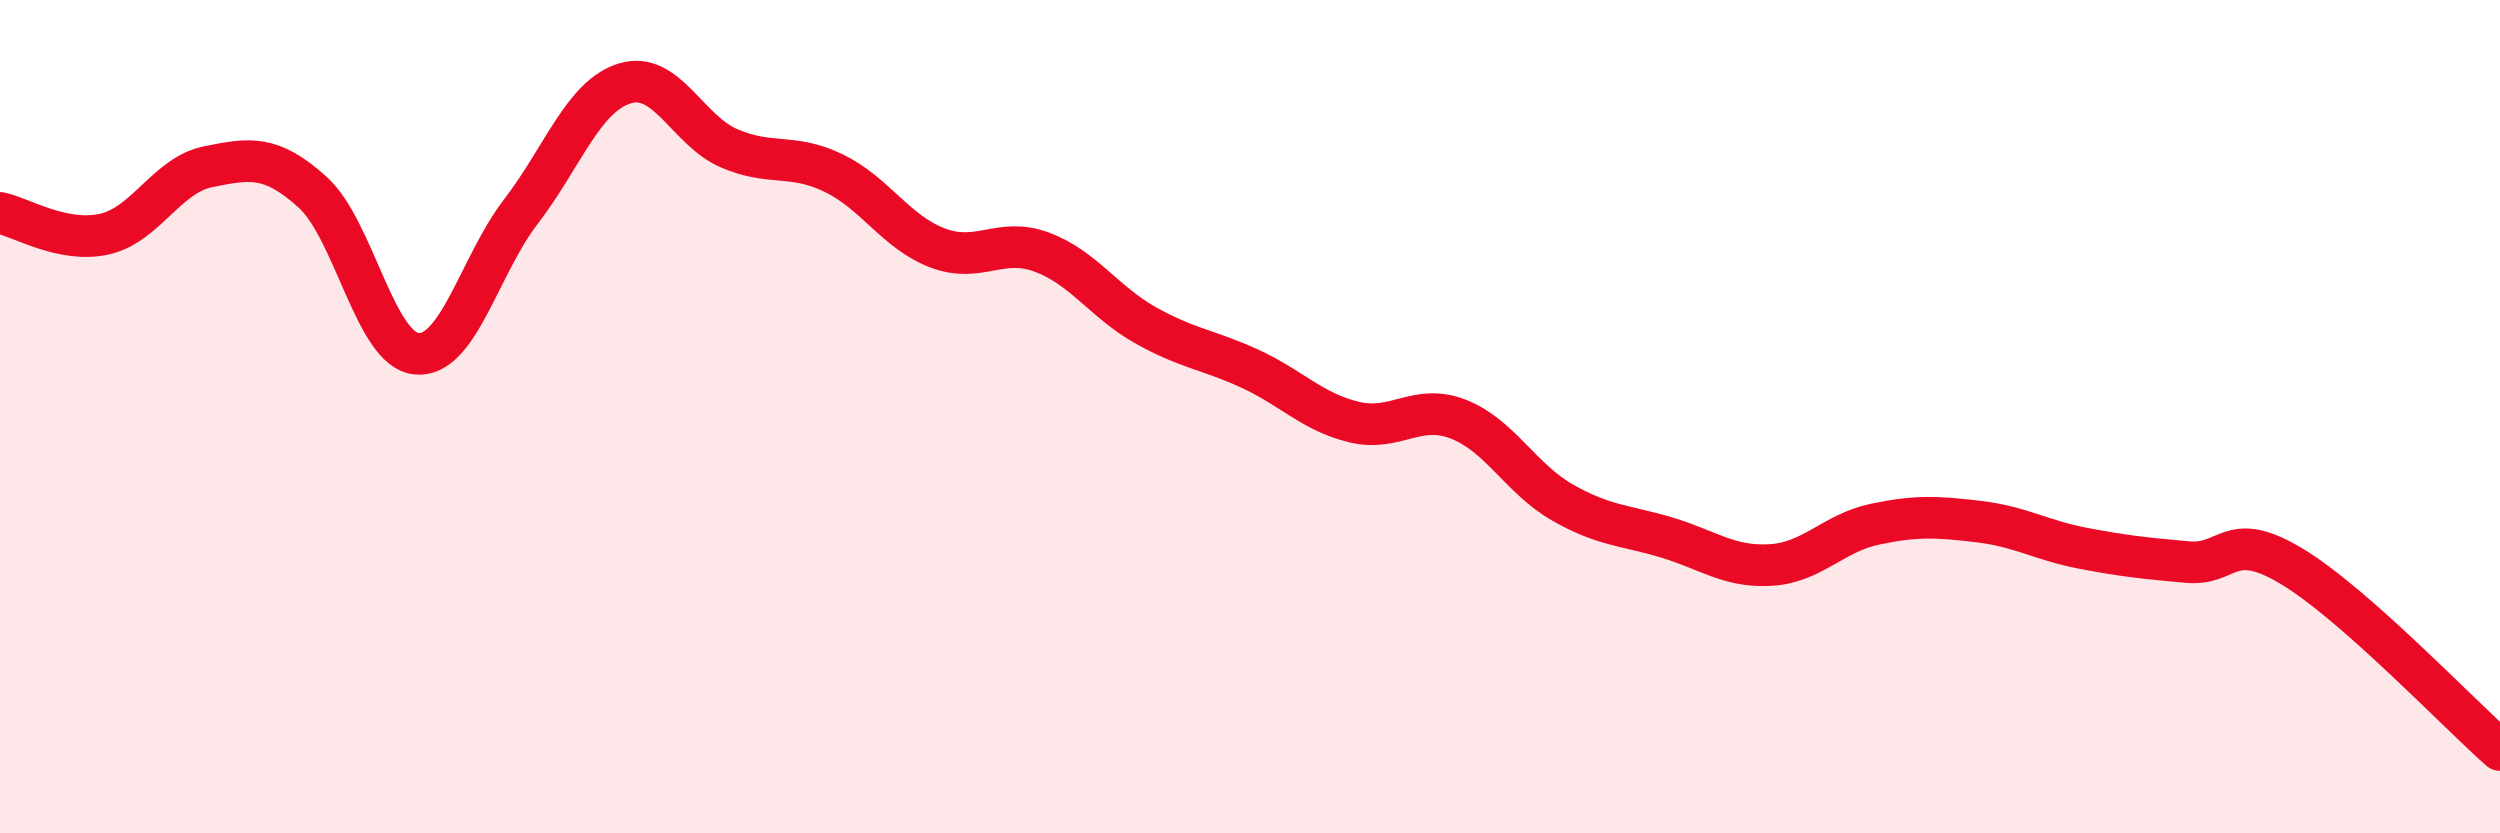
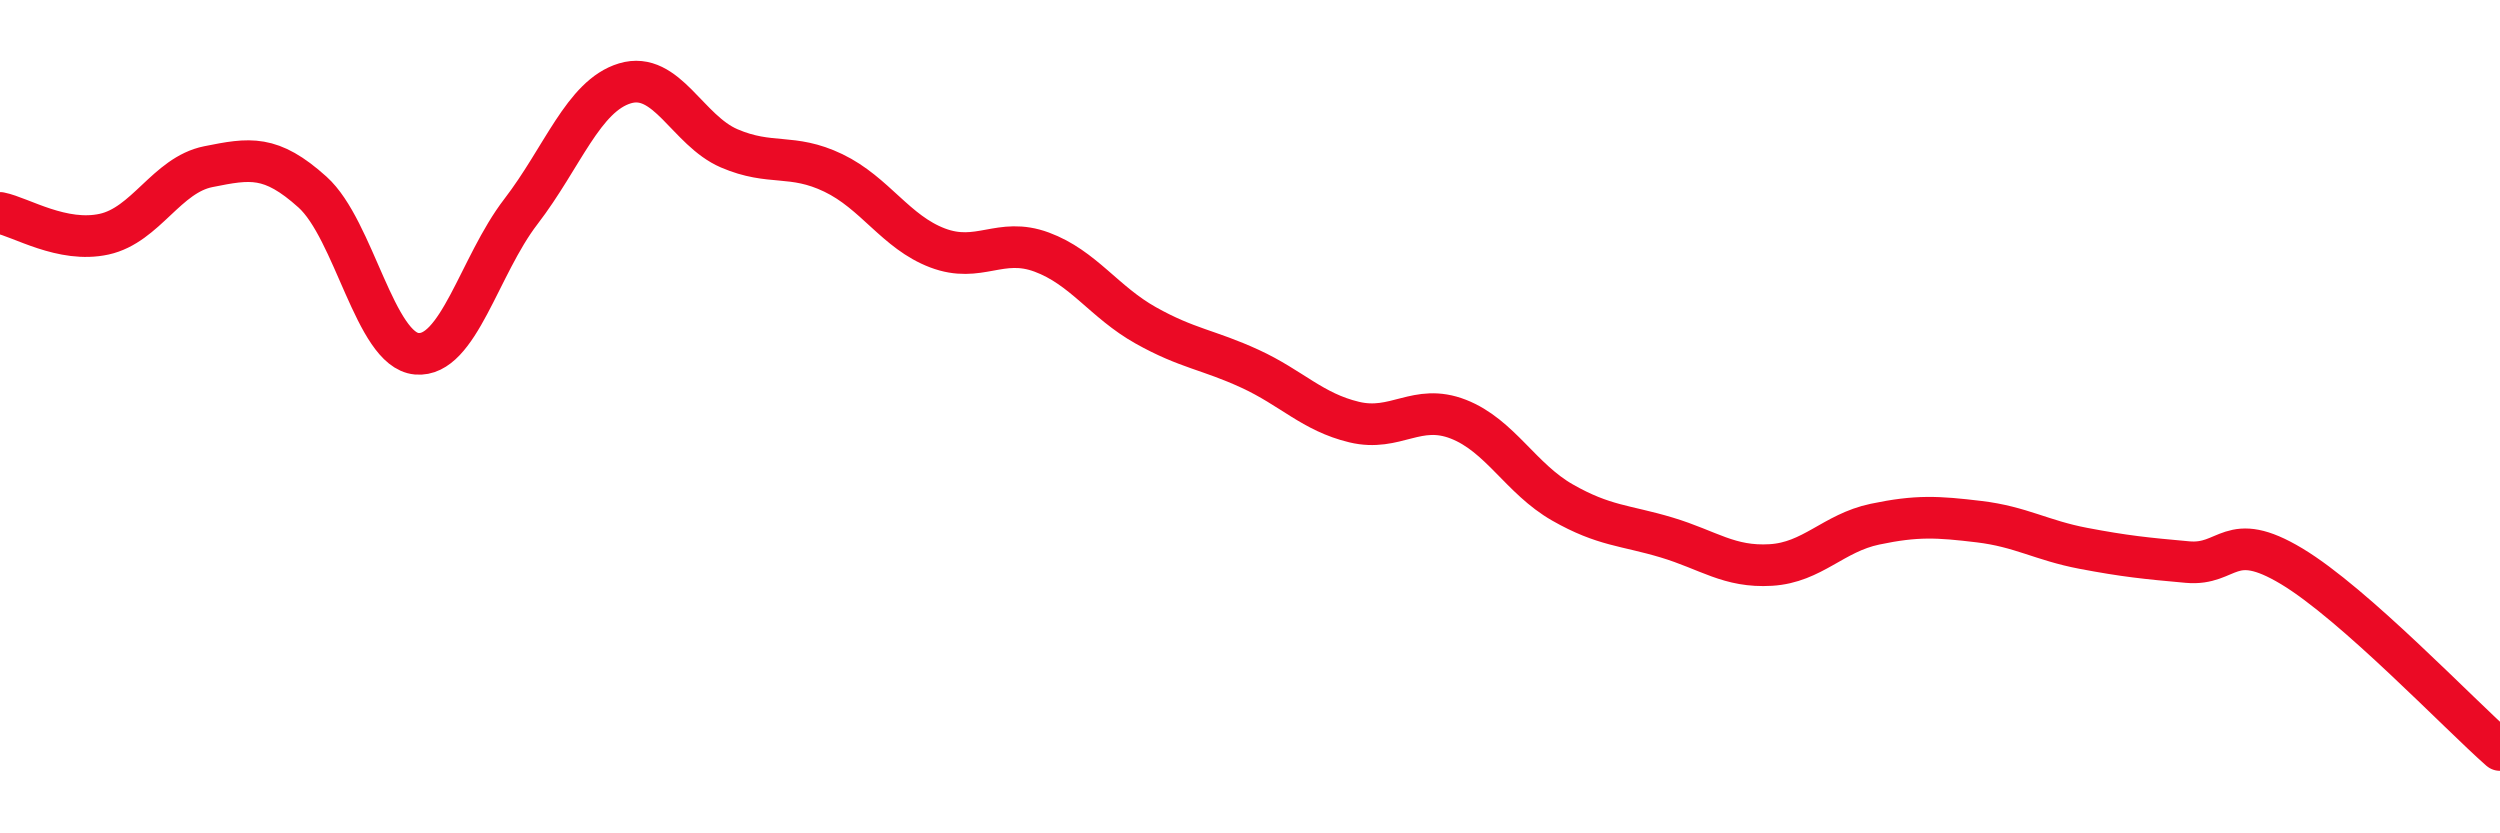
<svg xmlns="http://www.w3.org/2000/svg" width="60" height="20" viewBox="0 0 60 20">
-   <path d="M 0,5.11 C 0.5,5.21 1.5,5.84 2.5,5.62 C 3.5,5.4 4,4.2 5,4 C 6,3.8 6.5,3.71 7.5,4.61 C 8.5,5.51 9,8.4 10,8.49 C 11,8.58 11.5,6.38 12.5,5.08 C 13.5,3.78 14,2.3 15,2 C 16,1.7 16.5,3.13 17.5,3.56 C 18.5,3.99 19,3.67 20,4.15 C 21,4.63 21.5,5.57 22.5,5.95 C 23.5,6.33 24,5.68 25,6.05 C 26,6.42 26.5,7.25 27.5,7.81 C 28.5,8.37 29,8.39 30,8.85 C 31,9.31 31.5,9.89 32.5,10.13 C 33.5,10.37 34,9.67 35,10.06 C 36,10.45 36.5,11.49 37.5,12.06 C 38.5,12.63 39,12.6 40,12.9 C 41,13.2 41.5,13.62 42.5,13.56 C 43.5,13.5 44,12.79 45,12.58 C 46,12.37 46.5,12.4 47.5,12.52 C 48.5,12.64 49,12.97 50,13.16 C 51,13.35 51.5,13.4 52.5,13.49 C 53.5,13.58 53.5,12.69 55,13.59 C 56.5,14.49 59,17.12 60,18L60 20L0 20Z" fill="#EB0A25" opacity="0.1" stroke-linecap="round" stroke-linejoin="round" />
  <path d="M 0,5.11 C 0.5,5.21 1.5,5.84 2.5,5.62 C 3.5,5.4 4,4.2 5,4 C 6,3.8 6.5,3.71 7.5,4.61 C 8.5,5.51 9,8.4 10,8.49 C 11,8.58 11.5,6.38 12.5,5.08 C 13.5,3.78 14,2.3 15,2 C 16,1.7 16.5,3.13 17.5,3.56 C 18.5,3.99 19,3.67 20,4.15 C 21,4.63 21.5,5.57 22.5,5.95 C 23.5,6.33 24,5.68 25,6.05 C 26,6.42 26.5,7.25 27.5,7.81 C 28.5,8.37 29,8.39 30,8.85 C 31,9.31 31.5,9.89 32.5,10.13 C 33.5,10.37 34,9.67 35,10.06 C 36,10.45 36.5,11.49 37.5,12.06 C 38.5,12.63 39,12.6 40,12.9 C 41,13.2 41.5,13.62 42.5,13.56 C 43.5,13.5 44,12.79 45,12.58 C 46,12.37 46.5,12.4 47.5,12.52 C 48.5,12.64 49,12.97 50,13.16 C 51,13.35 51.5,13.4 52.5,13.49 C 53.5,13.58 53.5,12.69 55,13.59 C 56.5,14.49 59,17.12 60,18" stroke="#EB0A25" stroke-width="1" fill="none" stroke-linecap="round" stroke-linejoin="round" />
</svg>